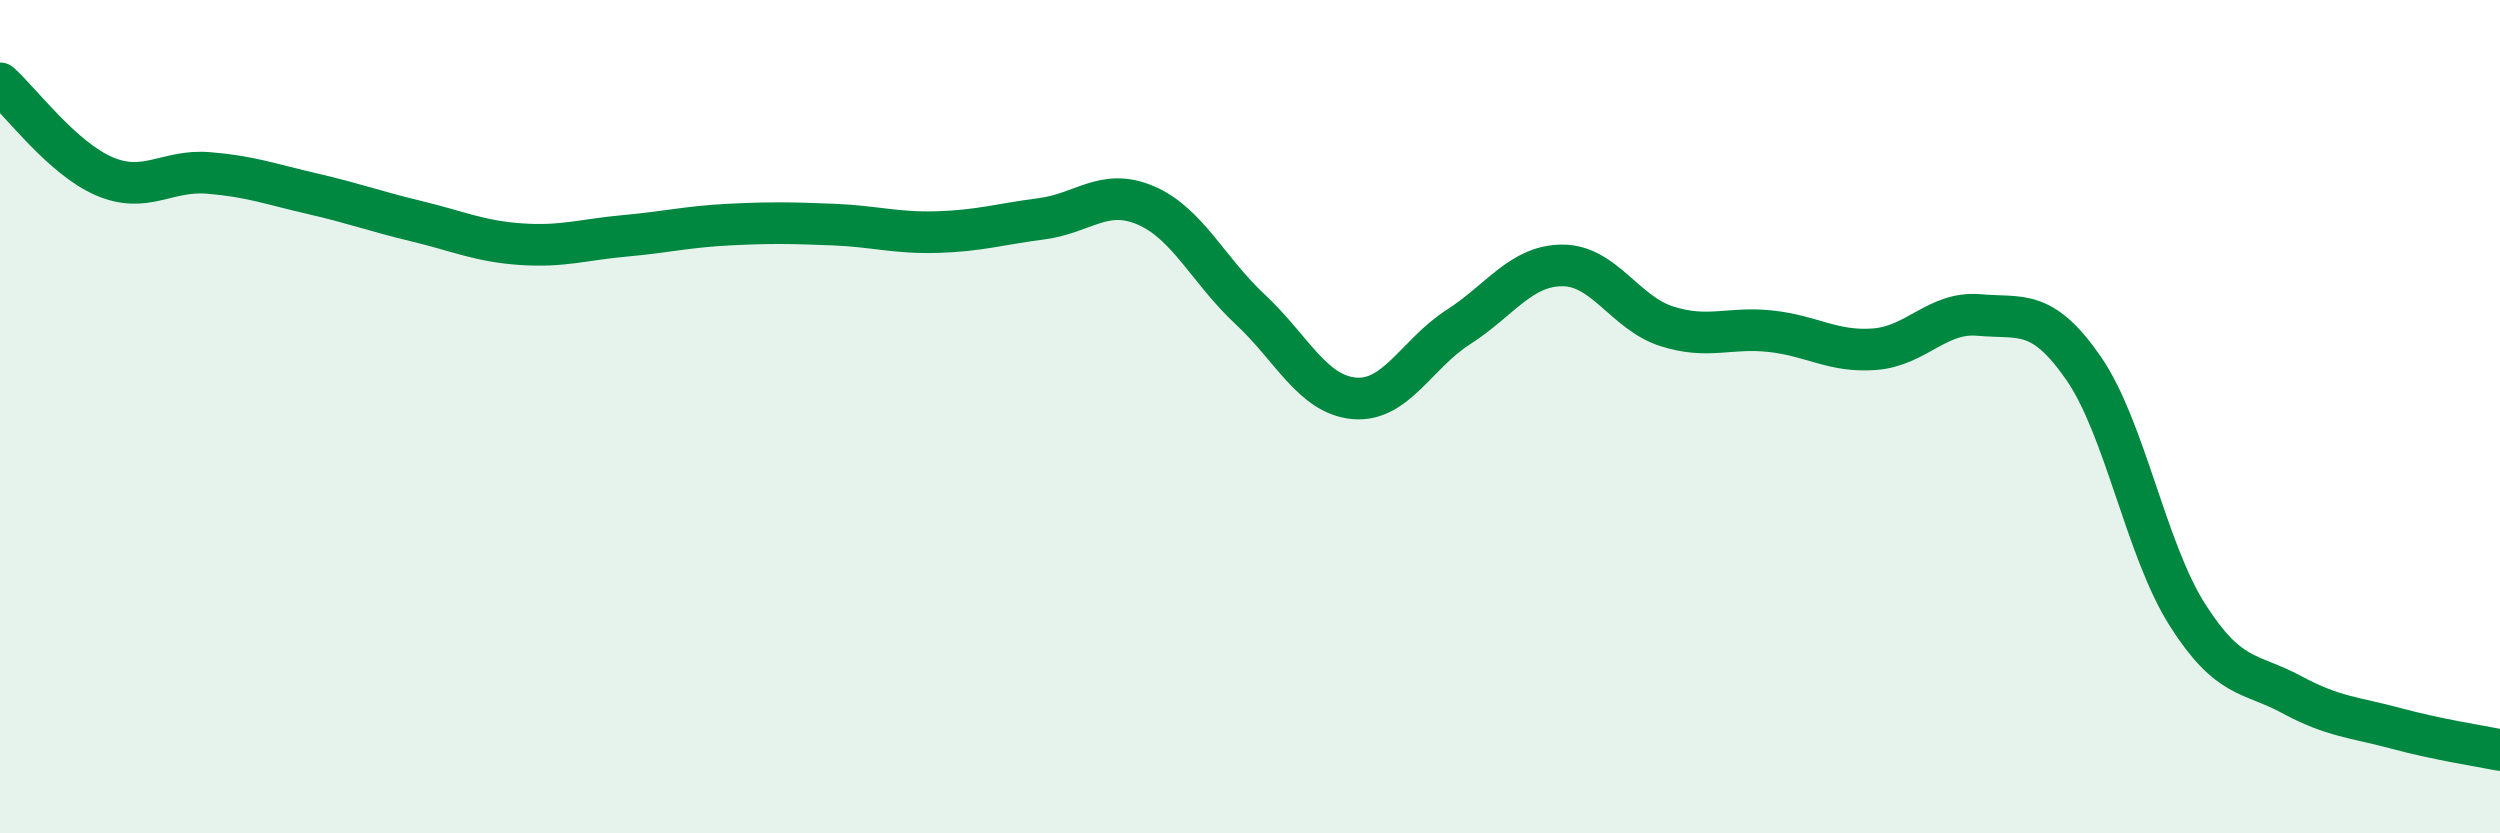
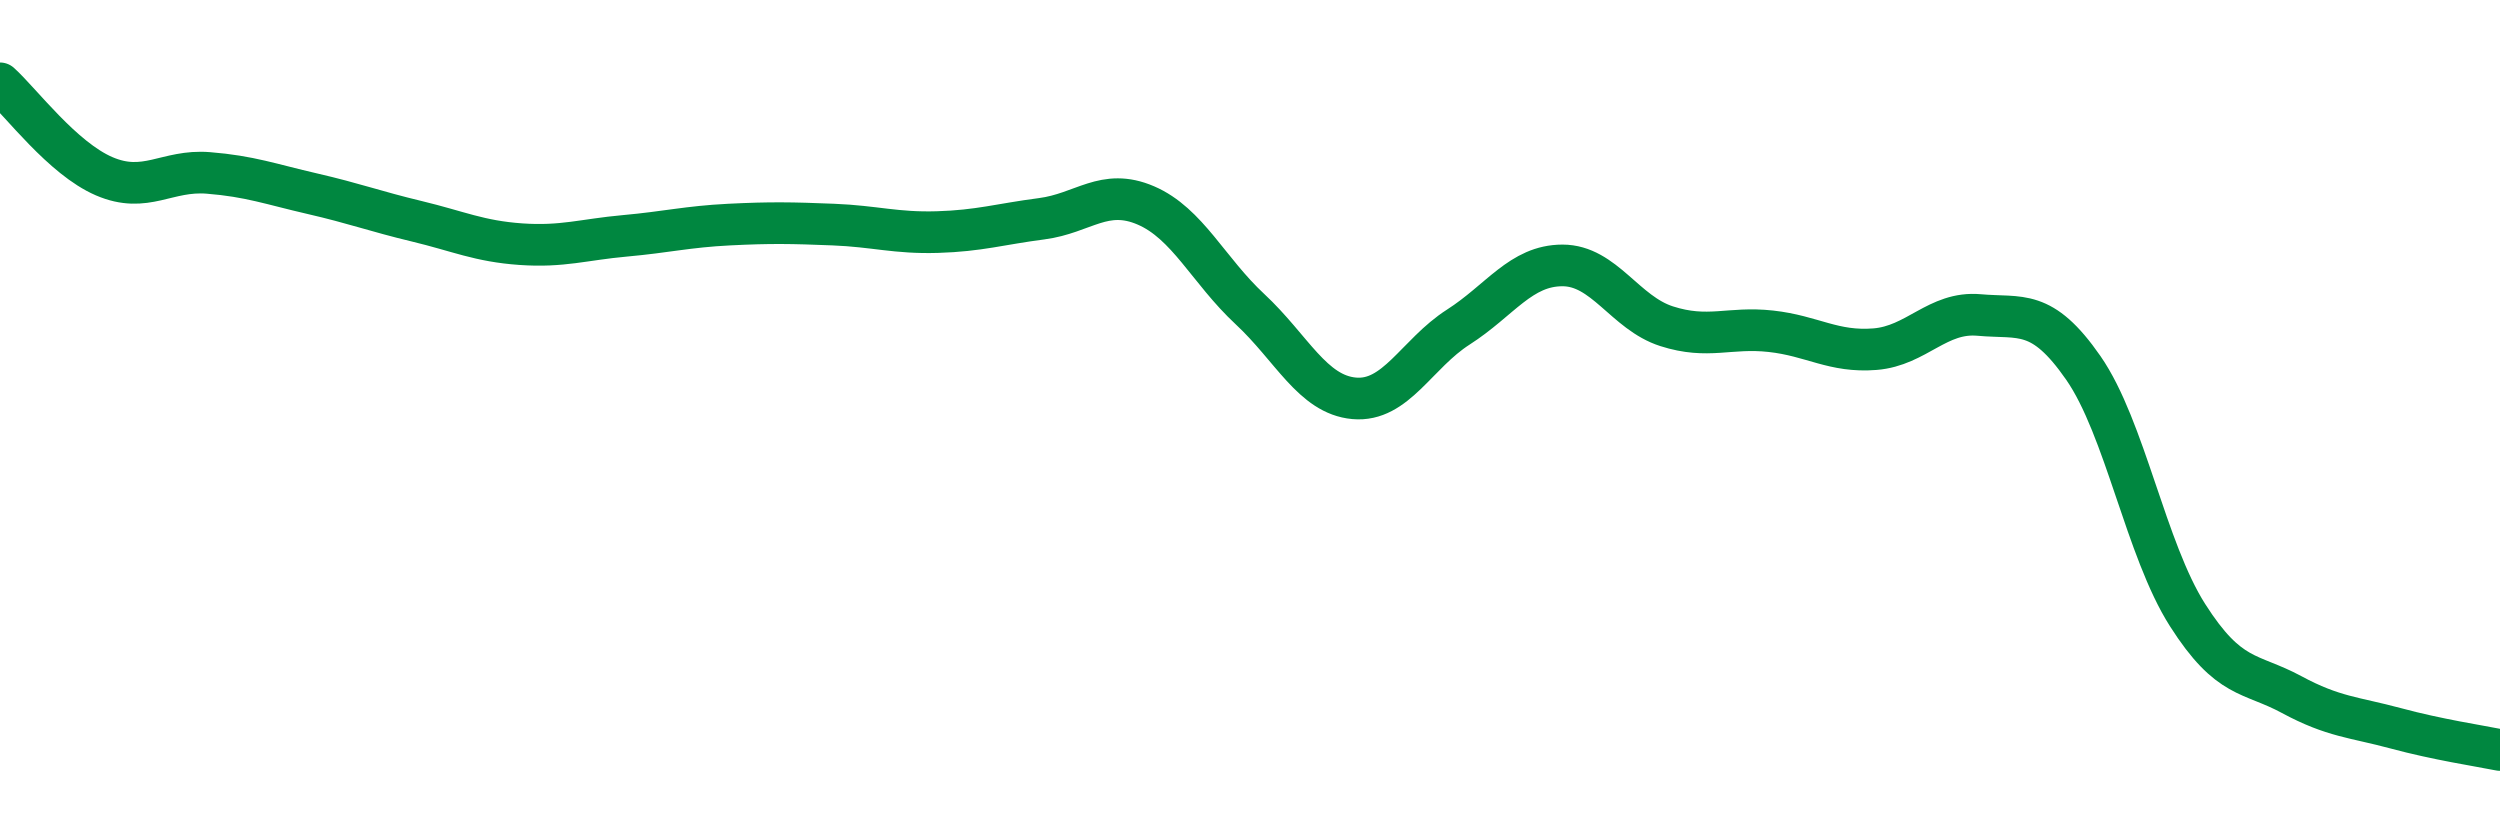
<svg xmlns="http://www.w3.org/2000/svg" width="60" height="20" viewBox="0 0 60 20">
-   <path d="M 0,2 C 0.5,2.45 1.5,3.8 2.5,4.23 C 3.5,4.66 4,4.07 5,4.15 C 6,4.23 6.5,4.42 7.5,4.65 C 8.5,4.88 9,5.07 10,5.31 C 11,5.55 11.5,5.79 12.5,5.86 C 13.5,5.93 14,5.75 15,5.66 C 16,5.57 16.5,5.44 17.5,5.39 C 18.5,5.34 19,5.35 20,5.39 C 21,5.43 21.5,5.6 22.5,5.57 C 23.5,5.54 24,5.38 25,5.25 C 26,5.12 26.5,4.5 27.5,4.93 C 28.5,5.36 29,6.49 30,7.42 C 31,8.35 31.5,9.47 32.5,9.56 C 33.5,9.65 34,8.49 35,7.85 C 36,7.21 36.5,6.37 37.5,6.37 C 38.5,6.37 39,7.51 40,7.83 C 41,8.15 41.5,7.84 42.5,7.95 C 43.5,8.06 44,8.46 45,8.38 C 46,8.3 46.5,7.47 47.5,7.56 C 48.5,7.65 49,7.39 50,8.83 C 51,10.27 51.5,13.19 52.5,14.76 C 53.5,16.33 54,16.13 55,16.67 C 56,17.21 56.5,17.21 57.5,17.48 C 58.5,17.75 59.5,17.9 60,18L60 20L0 20Z" fill="#008740" opacity="0.1" stroke-linecap="round" stroke-linejoin="round" />
  <path d="M 0,2 C 0.5,2.45 1.5,3.8 2.5,4.23 C 3.5,4.66 4,4.07 5,4.15 C 6,4.23 6.5,4.42 7.5,4.65 C 8.5,4.88 9,5.07 10,5.31 C 11,5.55 11.5,5.79 12.5,5.86 C 13.5,5.93 14,5.75 15,5.66 C 16,5.57 16.5,5.44 17.5,5.39 C 18.5,5.34 19,5.35 20,5.39 C 21,5.43 21.5,5.6 22.5,5.57 C 23.5,5.54 24,5.38 25,5.25 C 26,5.12 26.5,4.5 27.5,4.93 C 28.5,5.36 29,6.49 30,7.42 C 31,8.35 31.5,9.47 32.5,9.56 C 33.5,9.65 34,8.49 35,7.85 C 36,7.21 36.5,6.37 37.5,6.37 C 38.5,6.37 39,7.51 40,7.83 C 41,8.15 41.5,7.84 42.5,7.95 C 43.5,8.06 44,8.46 45,8.38 C 46,8.3 46.5,7.47 47.5,7.56 C 48.5,7.65 49,7.39 50,8.83 C 51,10.27 51.5,13.19 52.5,14.76 C 53.5,16.33 54,16.13 55,16.67 C 56,17.21 56.5,17.21 57.5,17.48 C 58.5,17.75 59.5,17.9 60,18" stroke="#008740" stroke-width="1" fill="none" stroke-linecap="round" stroke-linejoin="round" />
</svg>